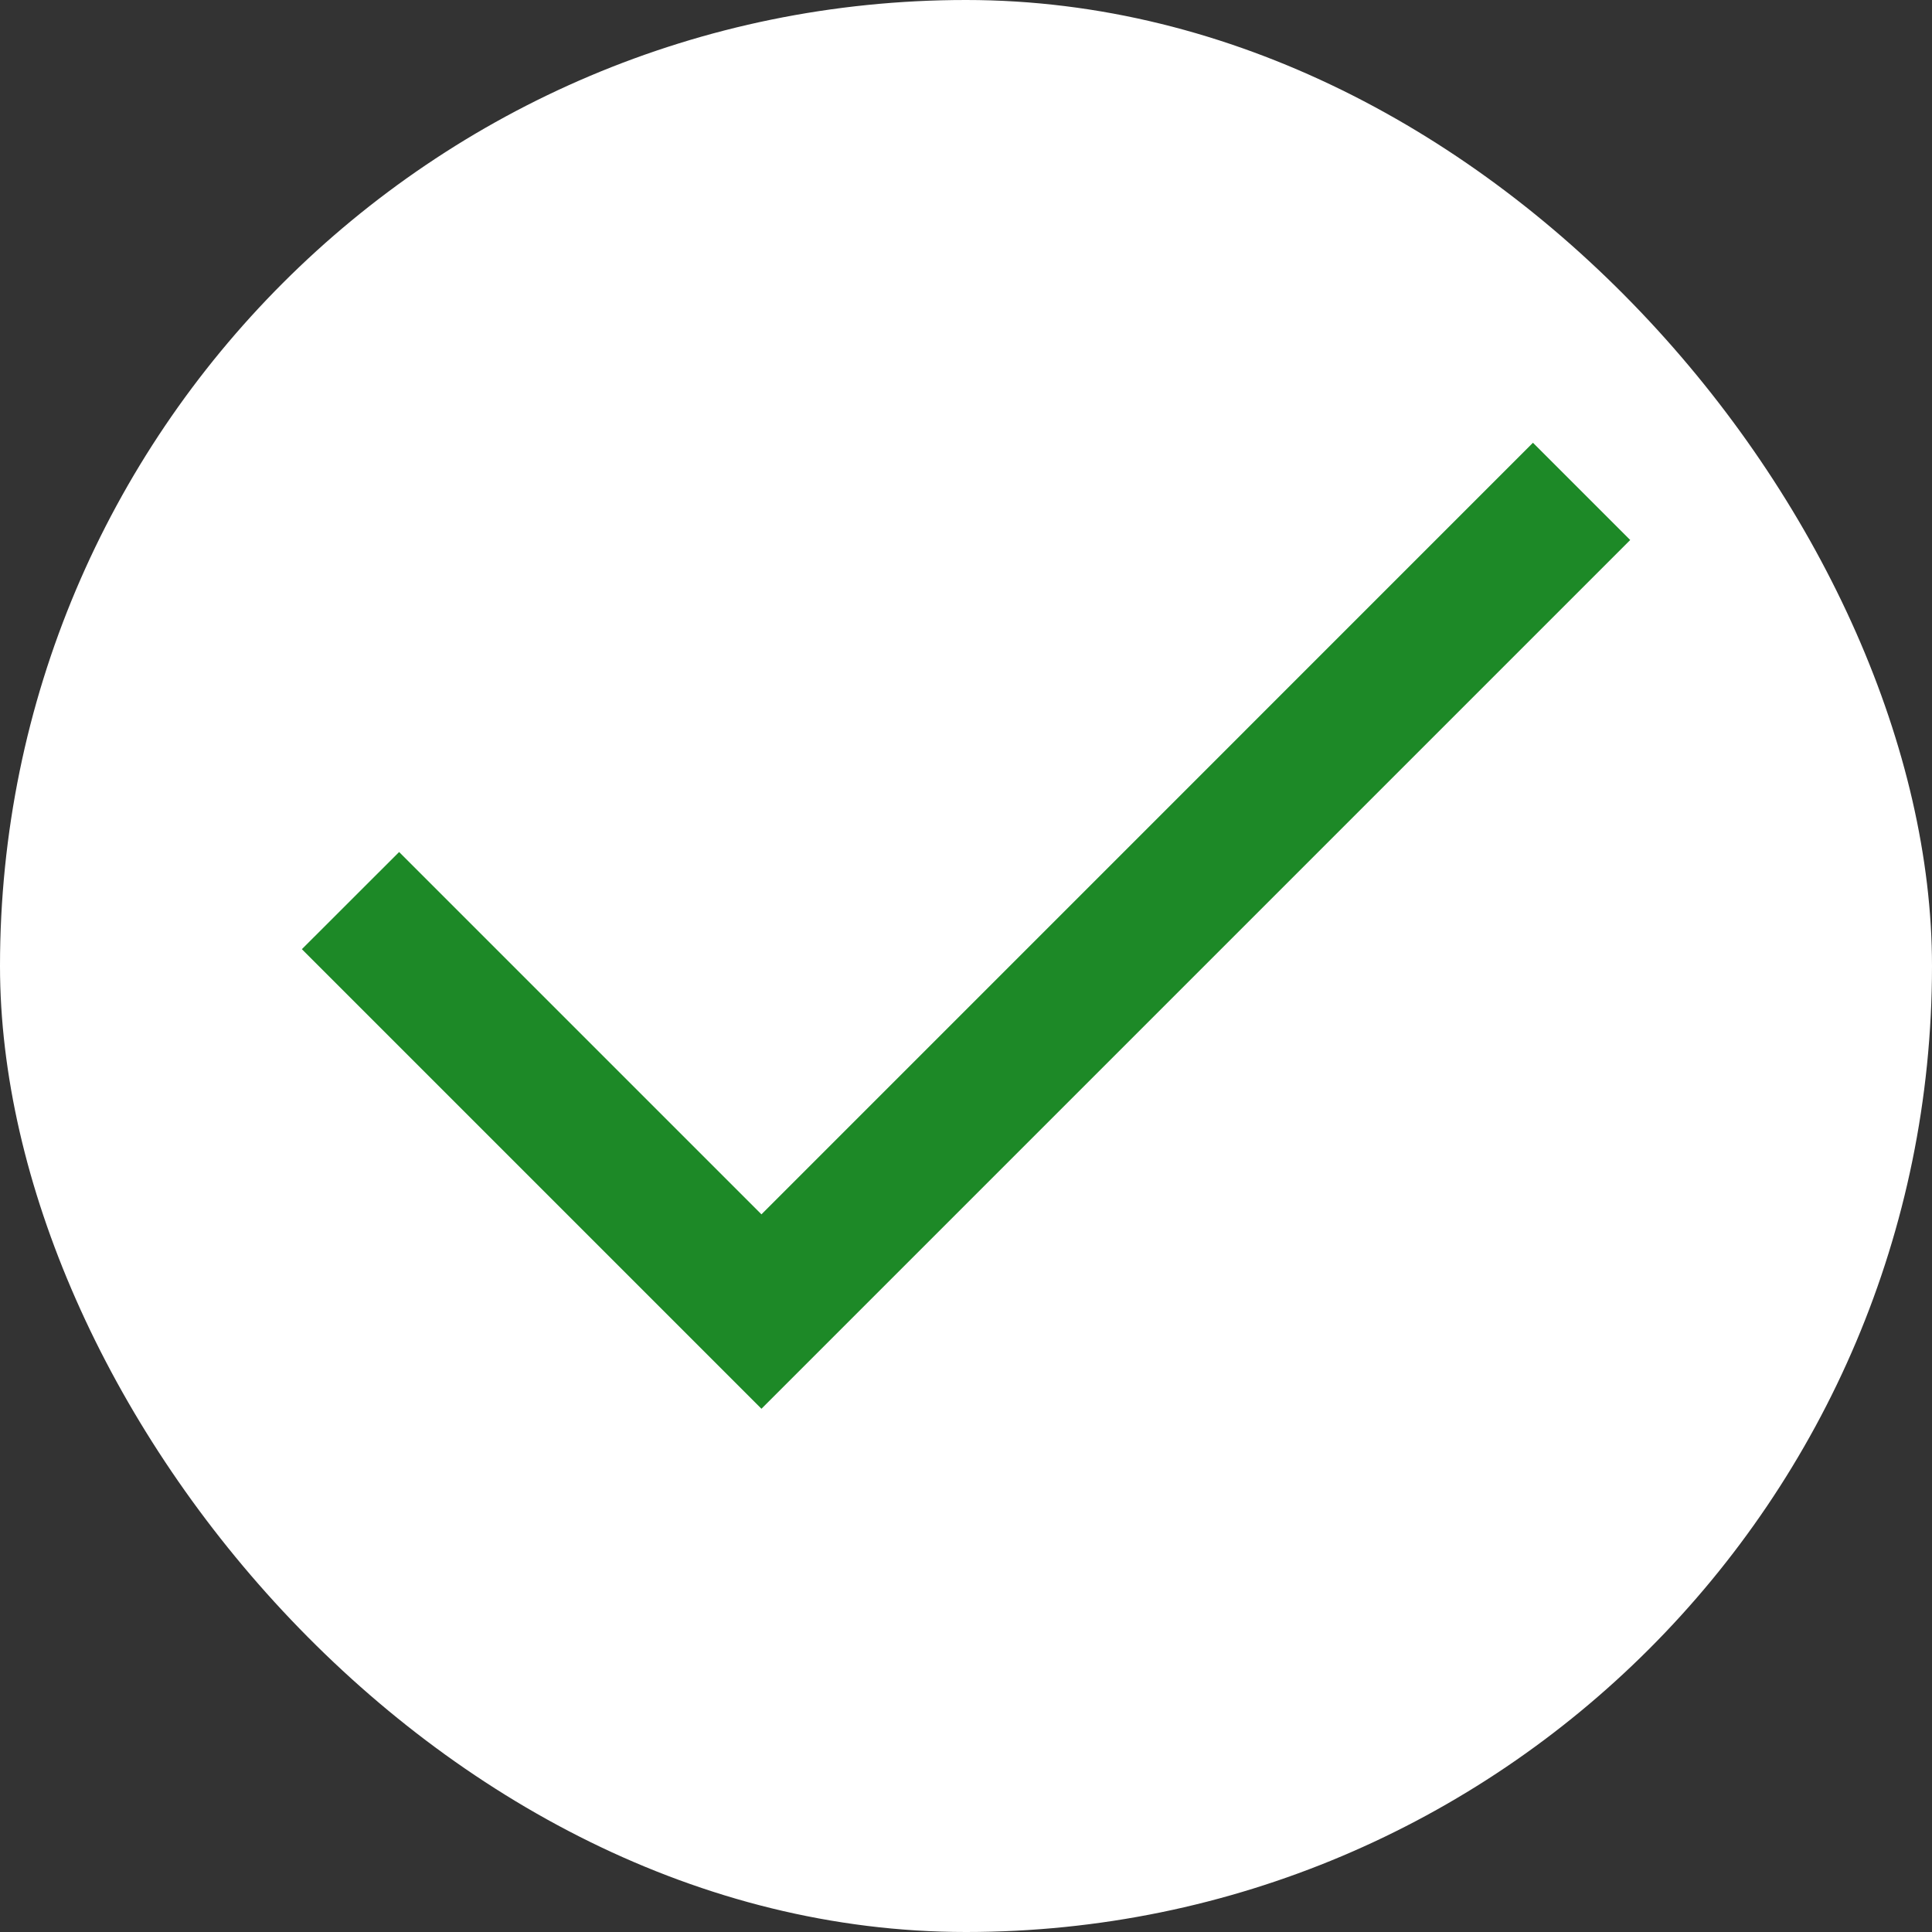
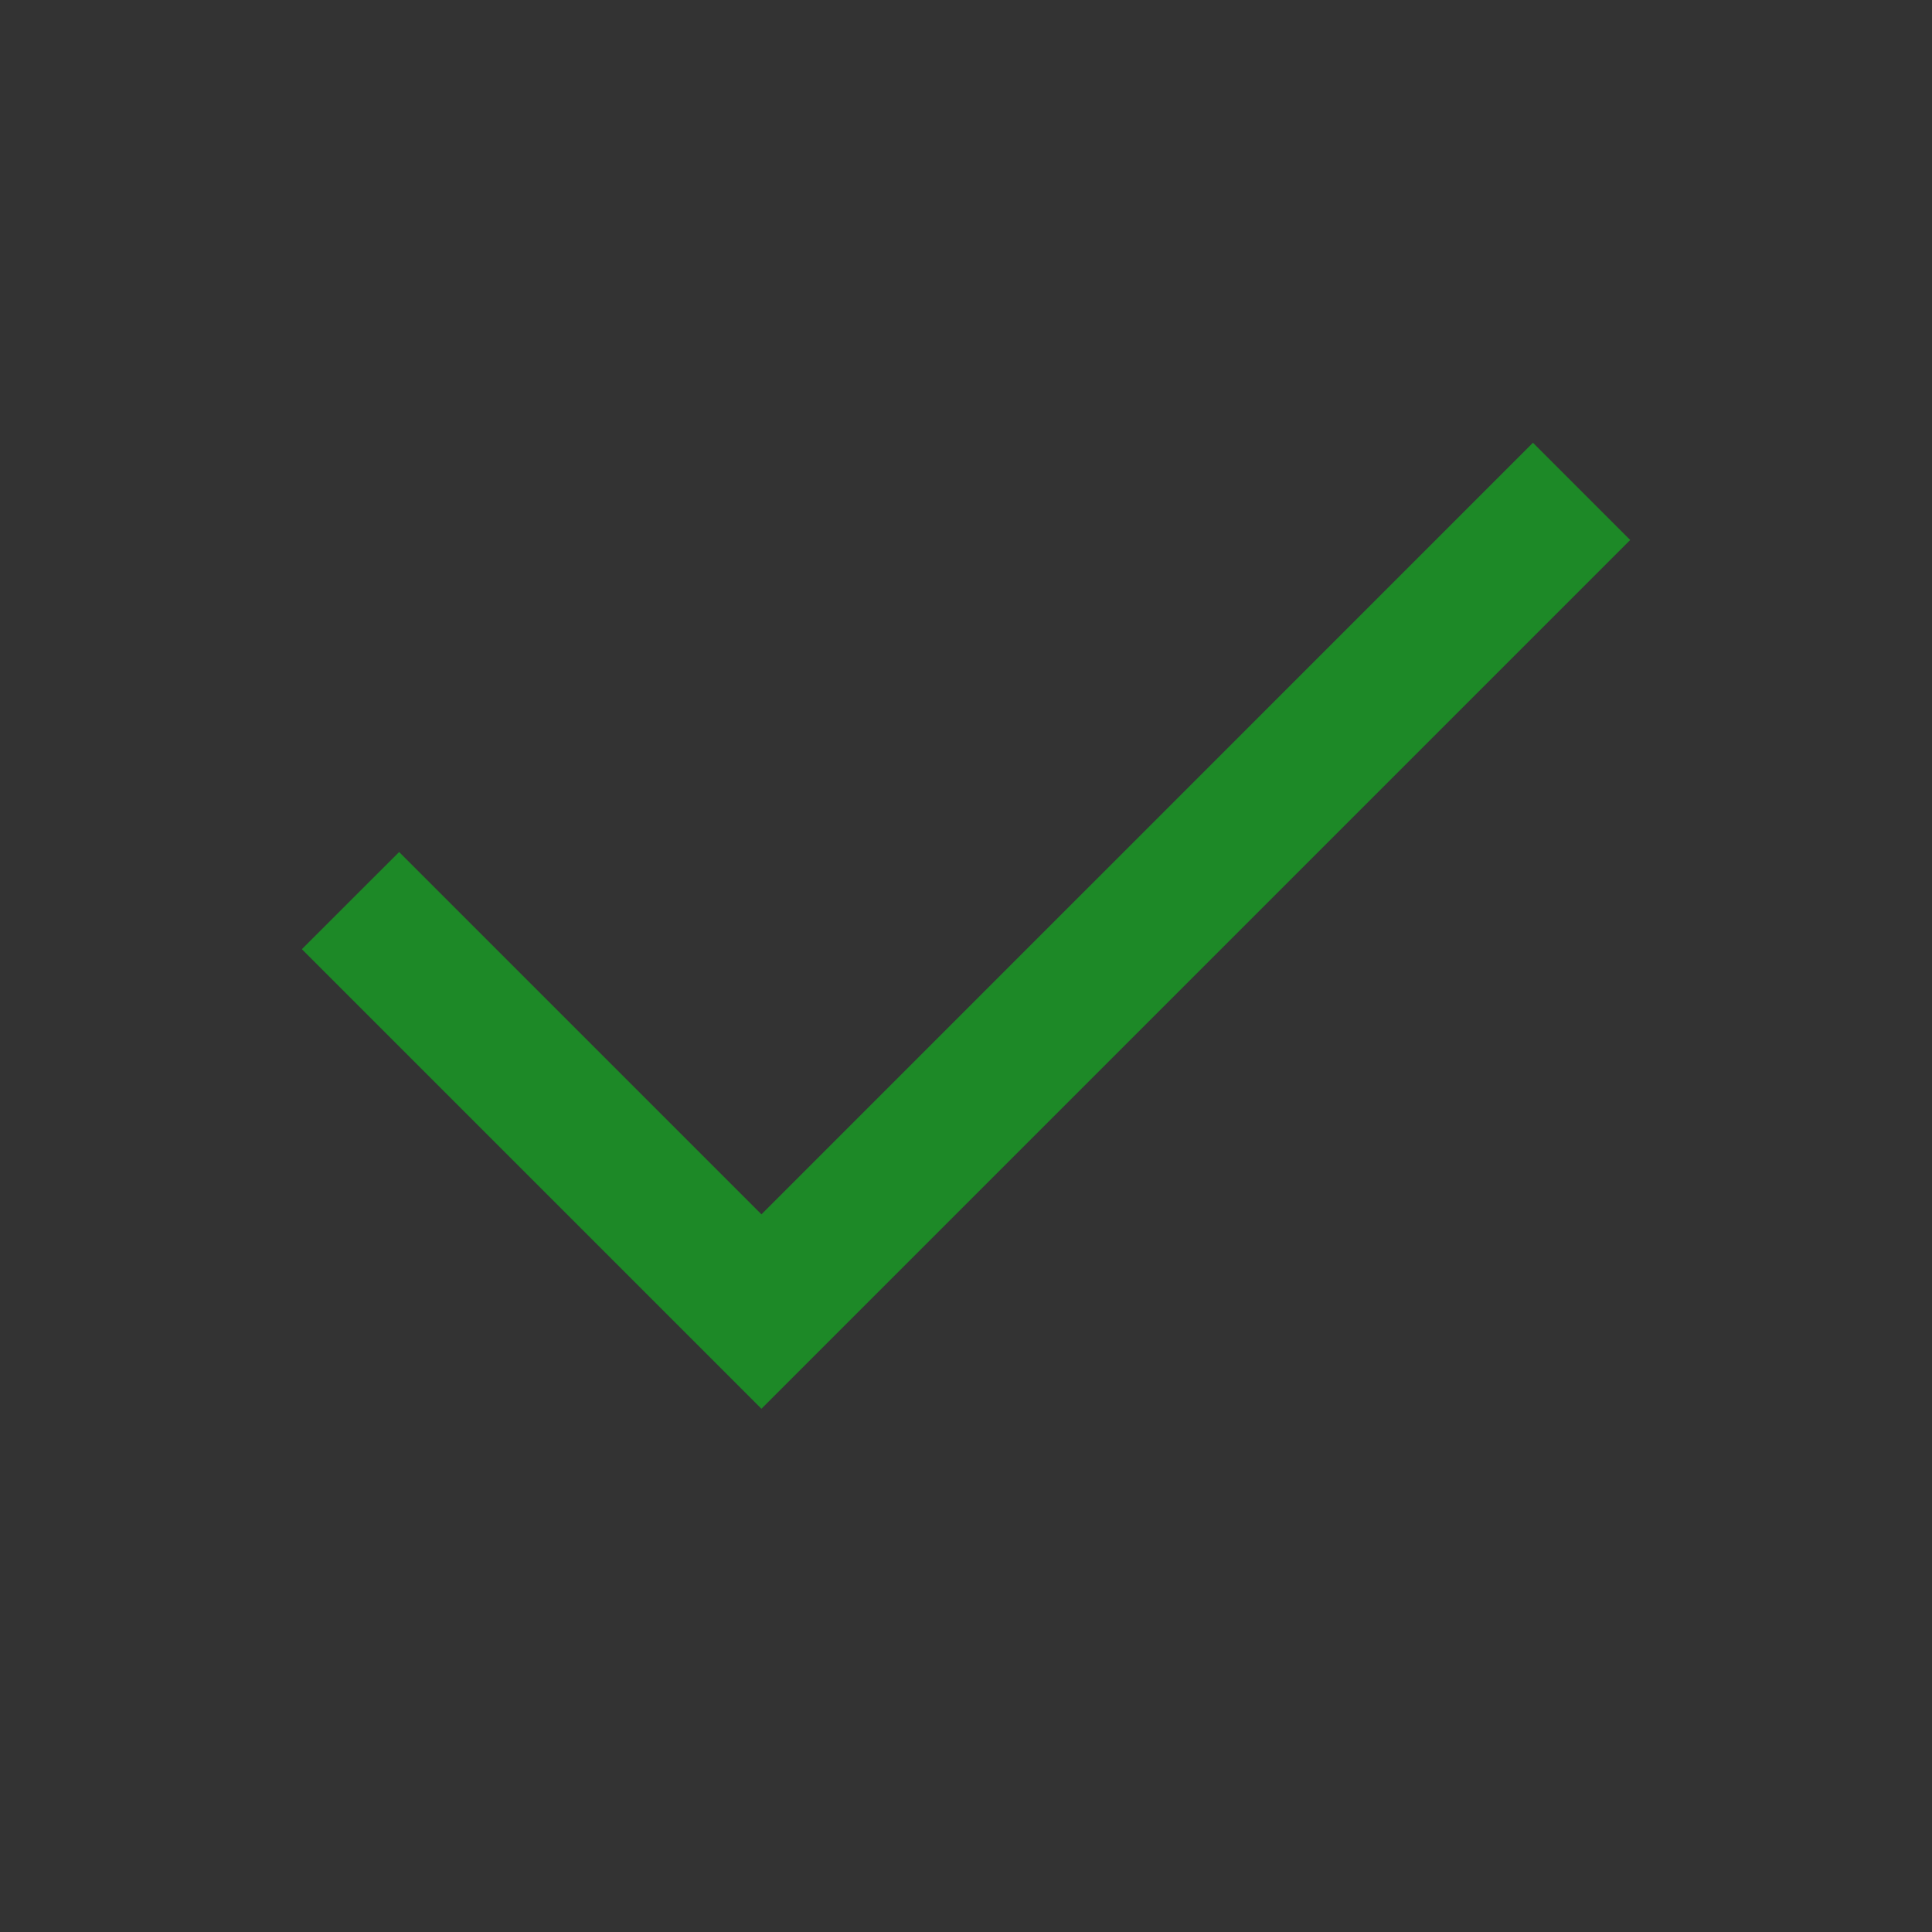
<svg xmlns="http://www.w3.org/2000/svg" width="24" height="24" viewBox="0 0 24 24" fill="none">
  <rect x="0" y="0" width="24" height="24" fill="#333333" stroke="none" />
-   <rect width="24" height="24" rx="12" fill="white" />
  <path d="M9.459 17.5L3.75 11.791L4.958 10.584L9.459 15.085L19.043 5.5L20.251 6.708L9.459 17.5Z" fill="#1D8927" />
</svg>